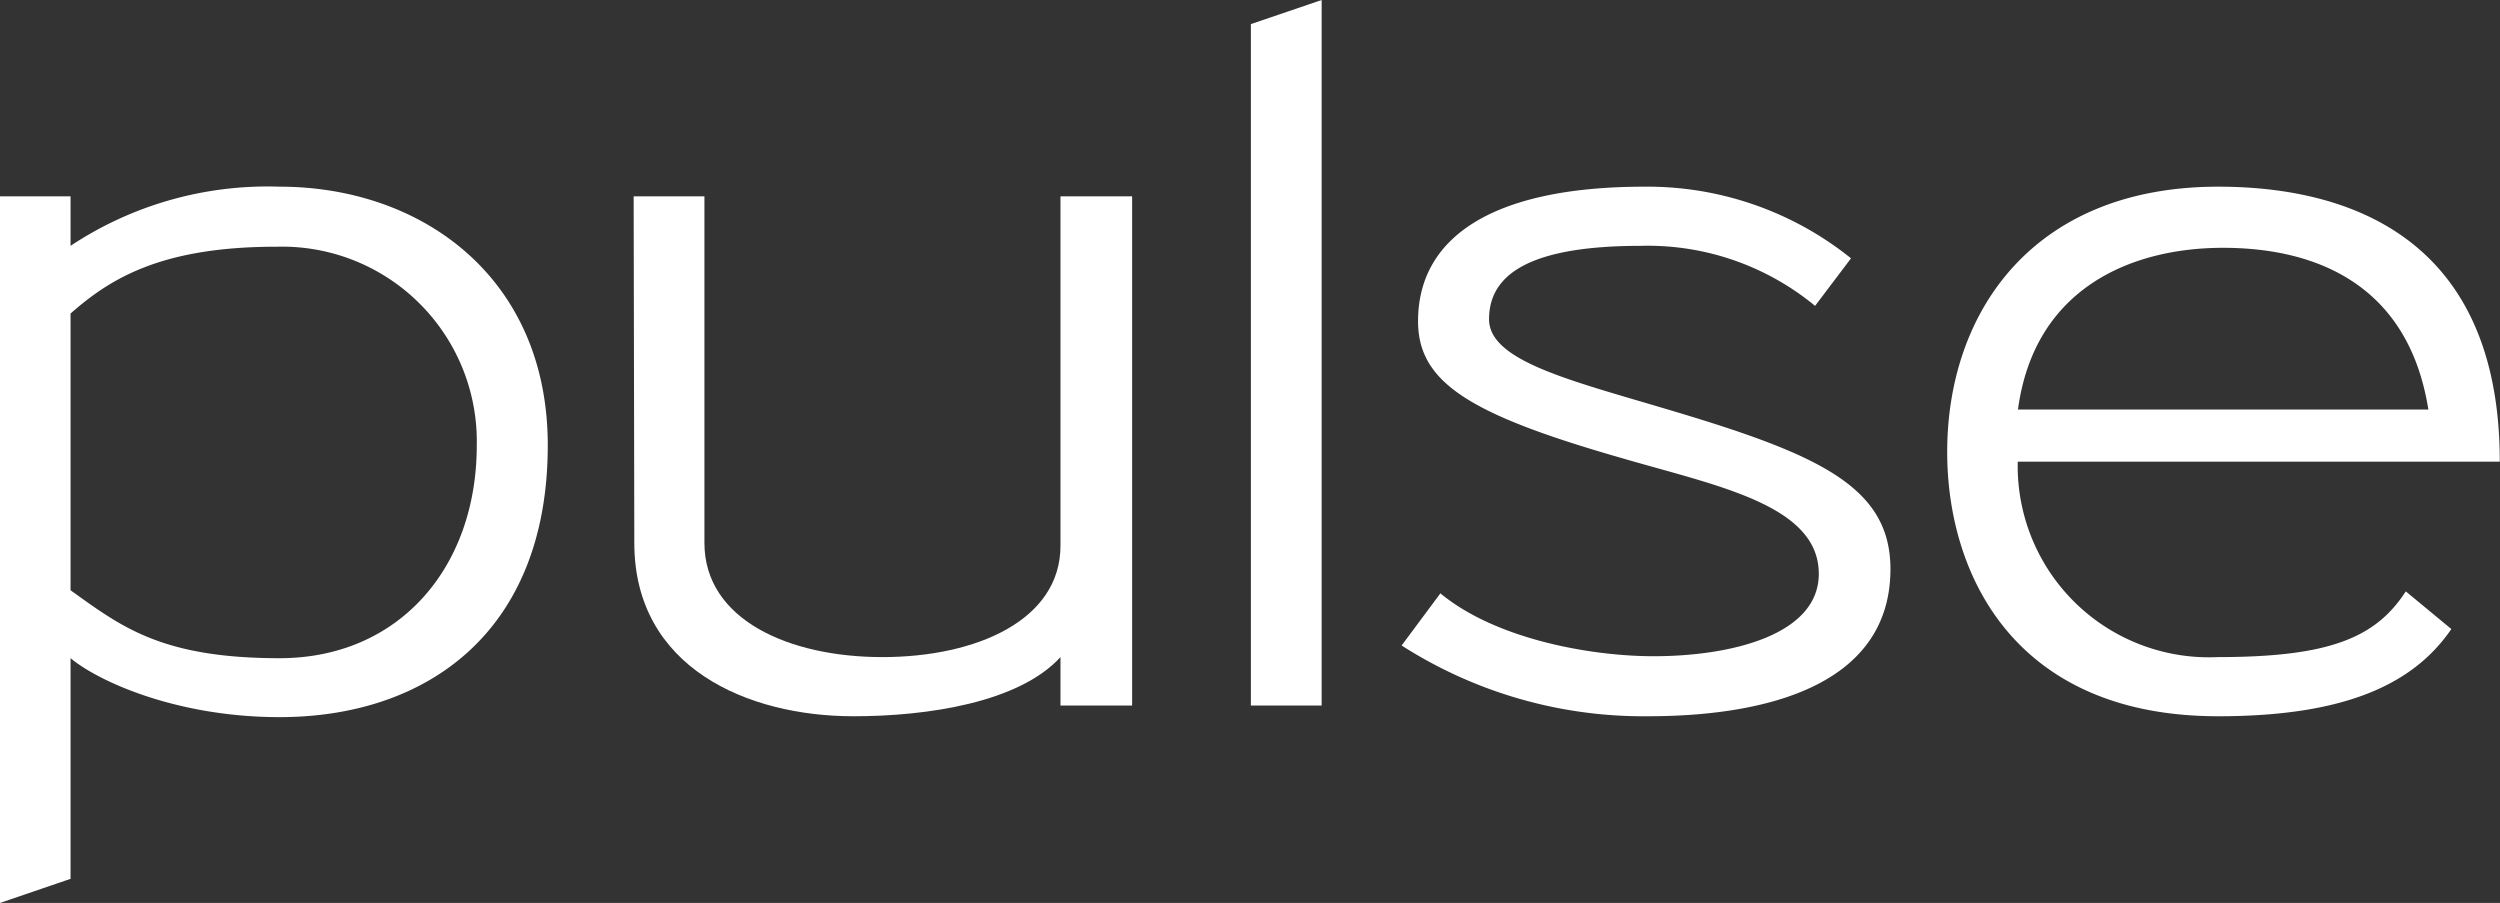
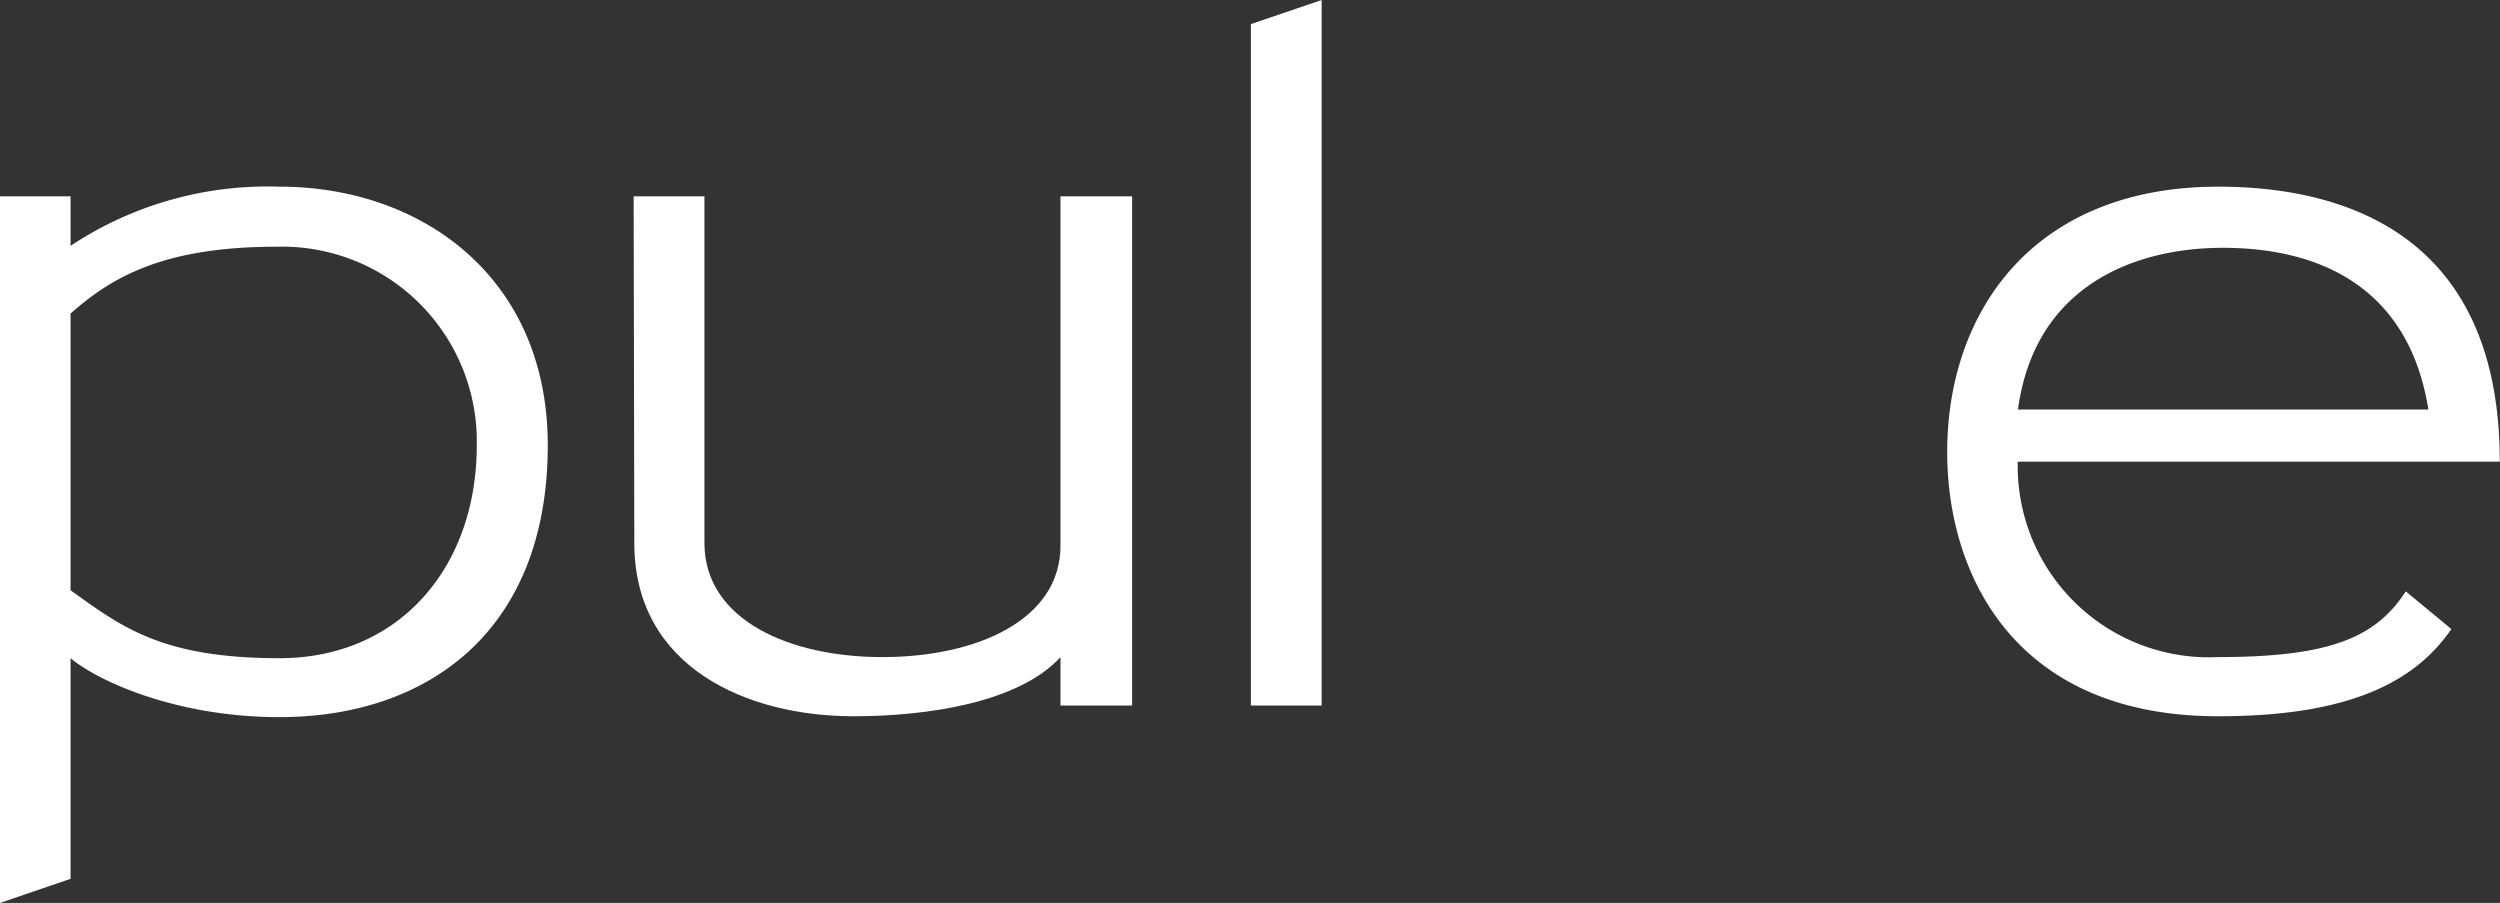
<svg xmlns="http://www.w3.org/2000/svg" viewBox="0 0 114.1 41.21">
  <rect x="0" y="0" width="114.1" height="41.21" fill="#333333" stroke="none" />
  <defs>
    <style>
      .cls-1 {
        fill: #fff;
      }
    </style>
  </defs>
  <title>short_PULSE_white</title>
  <g id="Layer_2" data-name="Layer 2">
    <g id="short">
      <g id="PULSE_white">
        <path class="cls-1" d="M15.28,39.4c-4.63,0-8.21-1.59-9.54-2.69V46.78l-3.22,1.1V15.63H5.74v2.26a16.27,16.27,0,0,1,9.54-2.7c6.5,0,12.24,4.15,12.24,11.8C27.52,35.51,22,39.4,15.28,39.4Zm-.13-21.47c-5.21,0-7.55,1.41-9.41,3.05V33.61c2.3,1.64,4.11,3.1,9.54,3.1s9-4.11,9-9.72A8.89,8.89,0,0,0,15.15,17.93Z" transform="translate(-2.52 -6.67)" />
        <path class="cls-1" d="M31.44,15.63h3.23V31.45c0,3.49,3.84,5.21,8.12,5.21s8.13-1.68,8.13-5.08V15.63h3.27V38.87H50.92V36.66c-1.9,2.08-6.09,2.7-9.45,2.7-4.82,0-10-2.21-10-7.91Z" transform="translate(-2.52 -6.67)" />
        <path class="cls-1" d="M59.61,38.87V7.77l3.23-1.1v32.2Z" transform="translate(-2.52 -6.67)" />
-         <path class="cls-1" d="M88.8,32.64c0,5.13-5.3,6.72-11.09,6.72a20.46,20.46,0,0,1-11.22-3.23l1.77-2.38c2.56,2.12,6.93,2.87,9.72,2.87,3.62,0,7.55-1,7.55-3.76,0-3.13-4.59-4-8.88-5.25-7-2-9.41-3.45-9.41-6.28,0-3.75,3.27-6.14,10.34-6.14A14.83,14.83,0,0,1,87,18.46l-1.64,2.17a12,12,0,0,0-7.95-2.74c-4.94,0-6.93,1.23-6.93,3.35,0,1.9,3.71,2.79,8.13,4.11C85.44,27.38,88.8,28.84,88.8,32.64Z" transform="translate(-2.52 -6.67)" />
        <path class="cls-1" d="M103.76,39.36c-9.32,0-12.37-6.5-12.37-12.06,0-6.36,3.89-12.11,12.37-12.11,5.87,0,12.85,2.26,12.85,12.55h-22a8.73,8.73,0,0,0,9.14,8.92c5.08,0,7.2-.88,8.57-3l2.08,1.72C112.73,37.81,109.72,39.36,103.76,39.36Zm9.59-14c-.89-5.61-5-7.38-9.37-7.38-4.15,0-8.61,1.81-9.36,7.38Z" transform="translate(-2.52 -6.67)" />
      </g>
    </g>
  </g>
</svg>